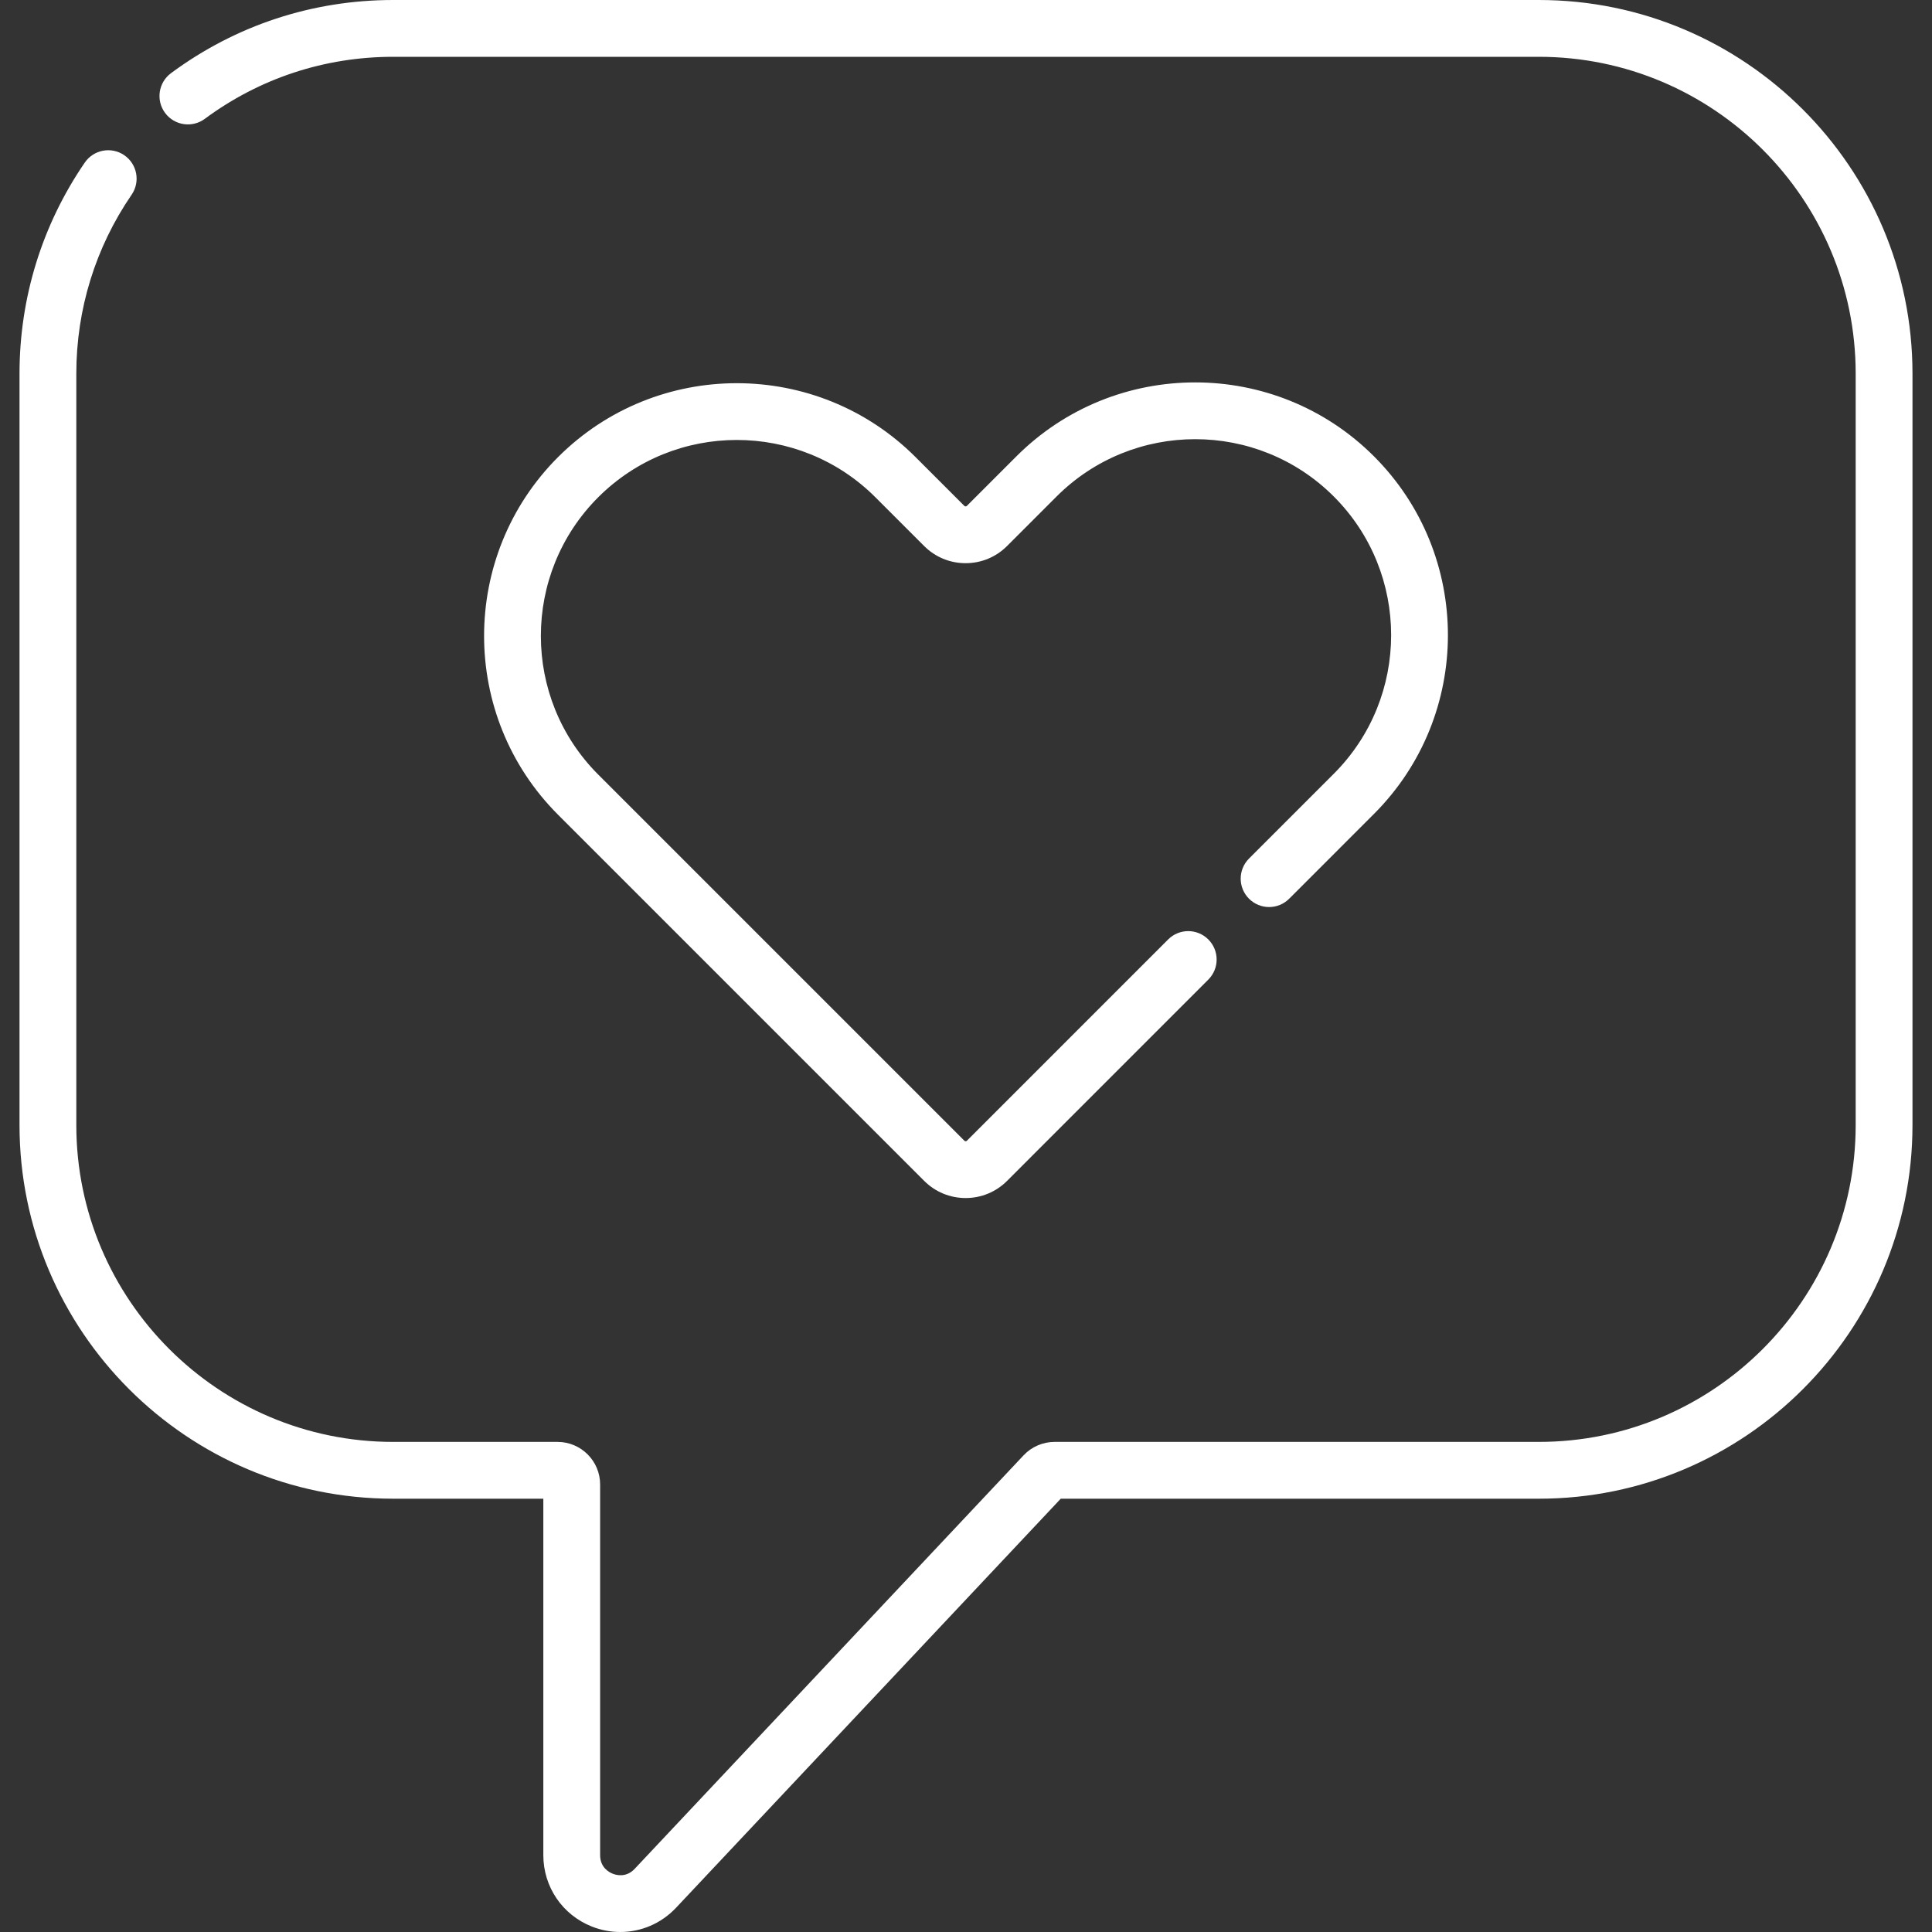
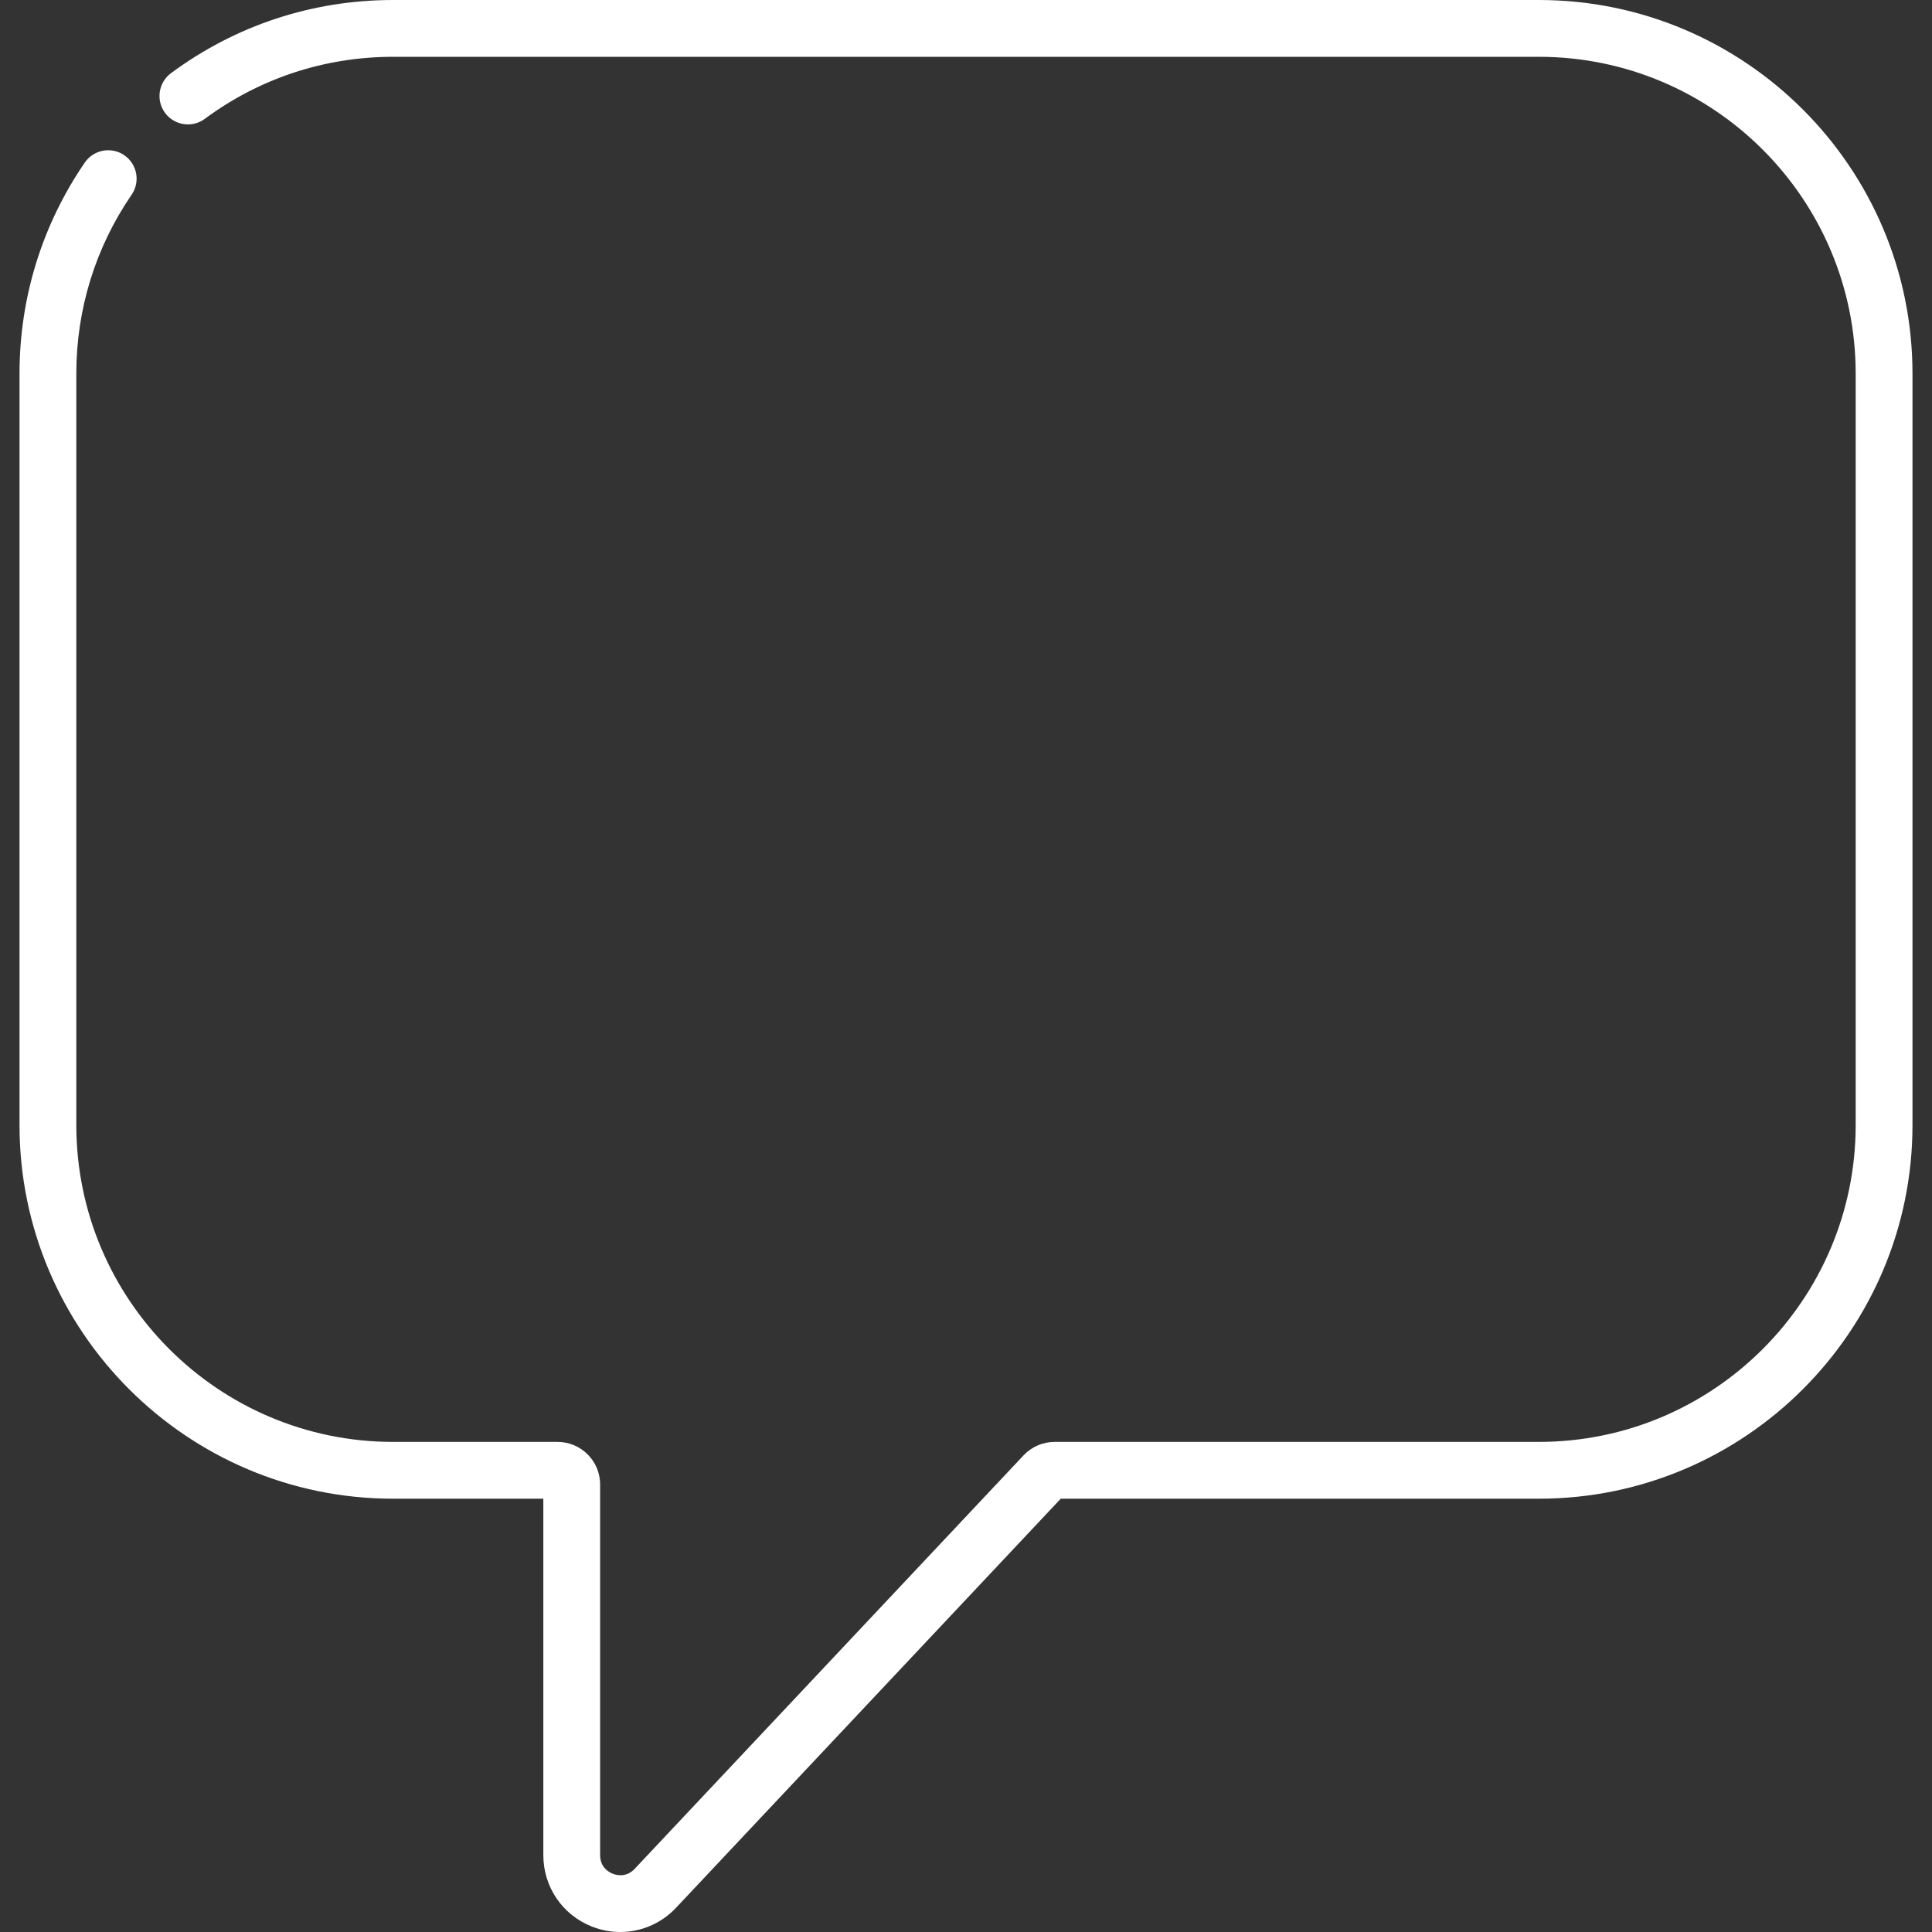
<svg xmlns="http://www.w3.org/2000/svg" width="512" height="512" viewBox="0 0 512 512" fill="none">
  <rect x="0" y="0" width="512" height="512" fill="#333333" stroke="none" />
  <path d="M407.815 0H104.185C82.805 0 62.449 6.707 45.315 19.394C41.974 21.868 41.271 26.582 43.745 29.923C46.219 33.264 50.933 33.965 54.274 31.493C68.796 20.739 86.055 15.054 104.185 15.054H407.814C454.11 15.054 491.774 52.719 491.774 99.014V298.158C491.774 344.454 454.109 382.118 407.814 382.118H279.48C276.379 382.118 273.383 383.414 271.263 385.671L168.195 495.261C165.97 497.625 163.39 496.954 162.385 496.557C161.379 496.159 159.04 494.881 159.04 491.633V393.4C159.04 387.18 153.98 382.12 147.76 382.12H104.185C57.889 382.12 20.224 344.455 20.224 298.16V99.014C20.224 81.982 25.293 65.585 34.884 51.597C37.234 48.168 36.361 43.484 32.933 41.133C29.506 38.782 24.819 39.657 22.469 43.084C11.153 59.59 5.171 78.93 5.171 99.014V298.158C5.171 352.754 49.589 397.172 104.186 397.172H143.987V491.633C143.987 500.031 149.031 507.457 156.838 510.551C159.299 511.526 161.855 512 164.381 512C169.87 512 175.221 509.763 179.161 505.575L281.111 397.173H407.815C462.411 397.173 506.829 352.755 506.829 298.159V99.014C506.829 44.418 462.412 0 407.815 0Z" fill="white" />
-   <path d="M364.119 120.935C337.995 94.81 295.484 94.812 269.358 120.935L256.239 134.055C256.204 134.09 256.096 134.198 255.895 134.198C255.695 134.198 255.588 134.092 255.553 134.055L242.642 121.145C216.517 95.02 174.007 95.021 147.882 121.145C121.757 147.27 121.757 189.781 147.882 215.906L244.917 312.941C247.852 315.876 251.754 317.492 255.904 317.492C260.054 317.492 263.957 315.875 266.891 312.94L320.216 259.606C323.156 256.666 323.156 251.9 320.215 248.962C317.275 246.023 312.508 246.022 309.571 248.963L256.246 302.297C256.211 302.332 256.103 302.438 255.904 302.438C255.703 302.438 255.596 302.332 255.561 302.295L158.526 205.26C138.27 185.003 138.27 152.045 158.526 131.788C178.782 111.531 211.741 111.533 231.997 131.788L244.907 144.698C247.842 147.633 251.744 149.25 255.894 149.25C260.045 149.25 263.946 147.634 266.882 144.699L280.002 131.579C300.262 111.324 333.218 111.324 353.474 131.579C373.73 151.835 373.73 184.793 353.474 205.051L331.002 227.528C328.062 230.468 328.062 235.234 331.003 238.172C333.943 241.111 338.709 241.112 341.647 238.171L364.12 215.695C390.244 189.57 390.244 147.06 364.119 120.935Z" fill="white" />
</svg>